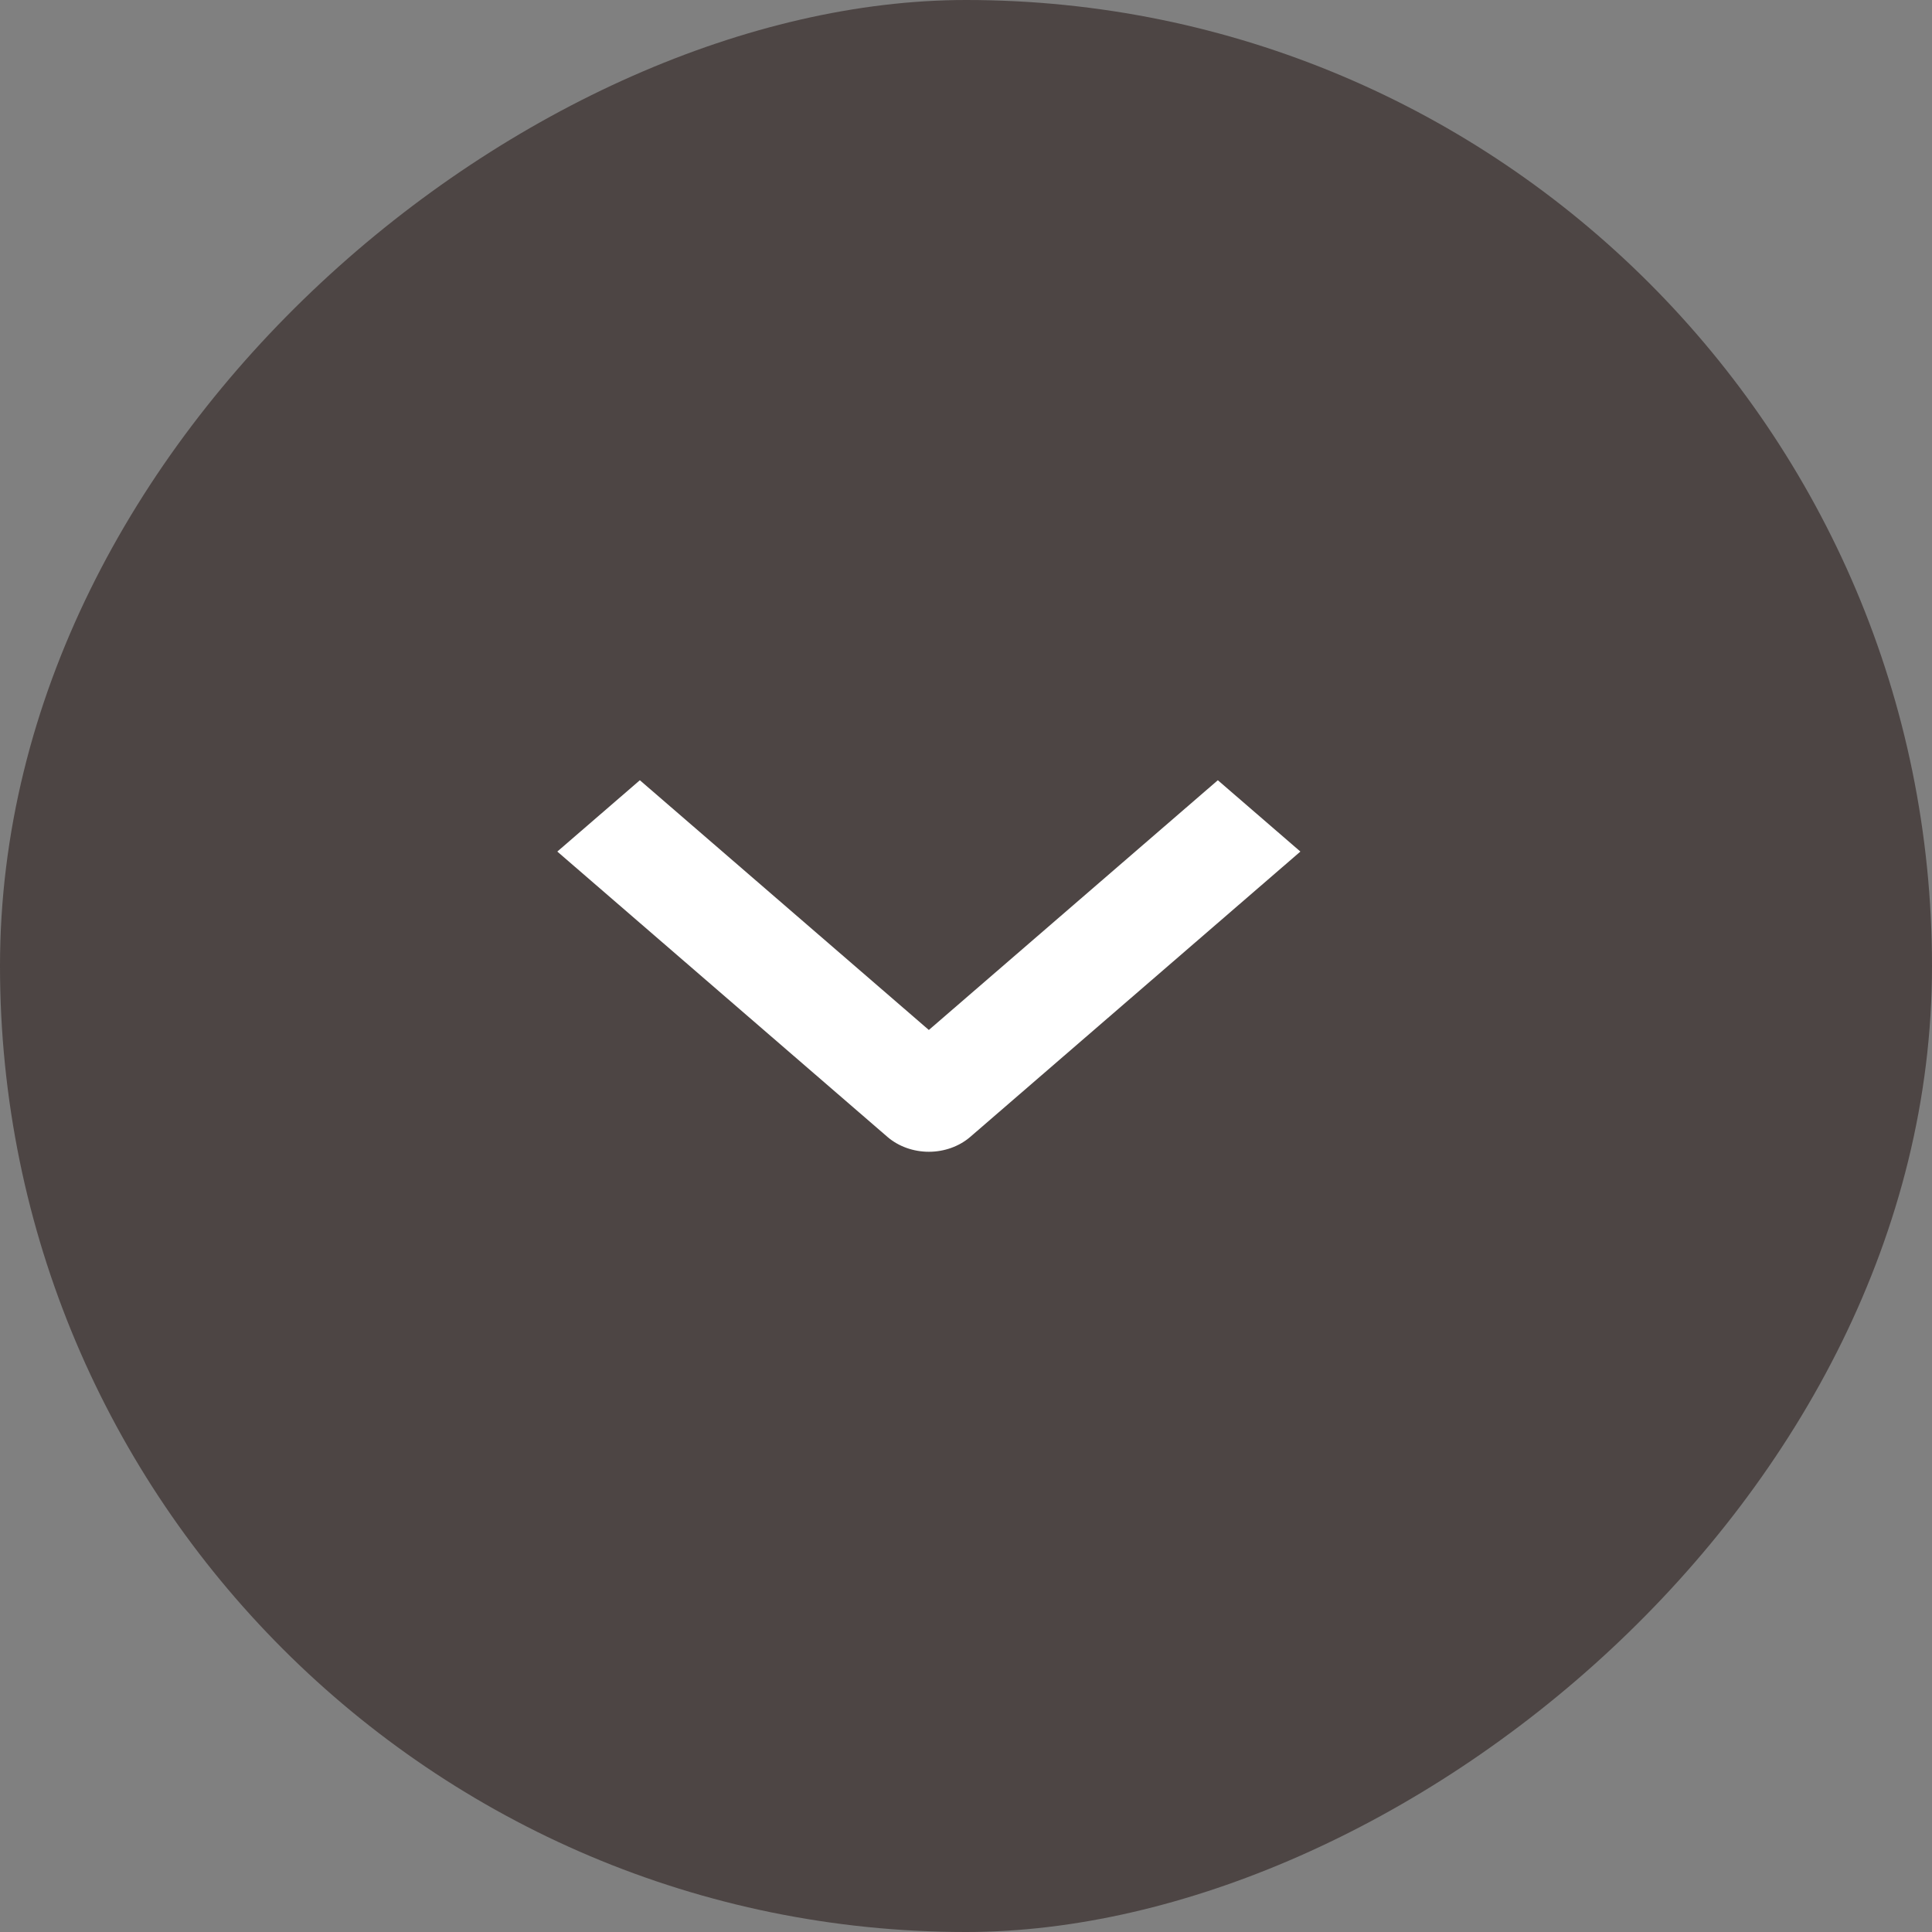
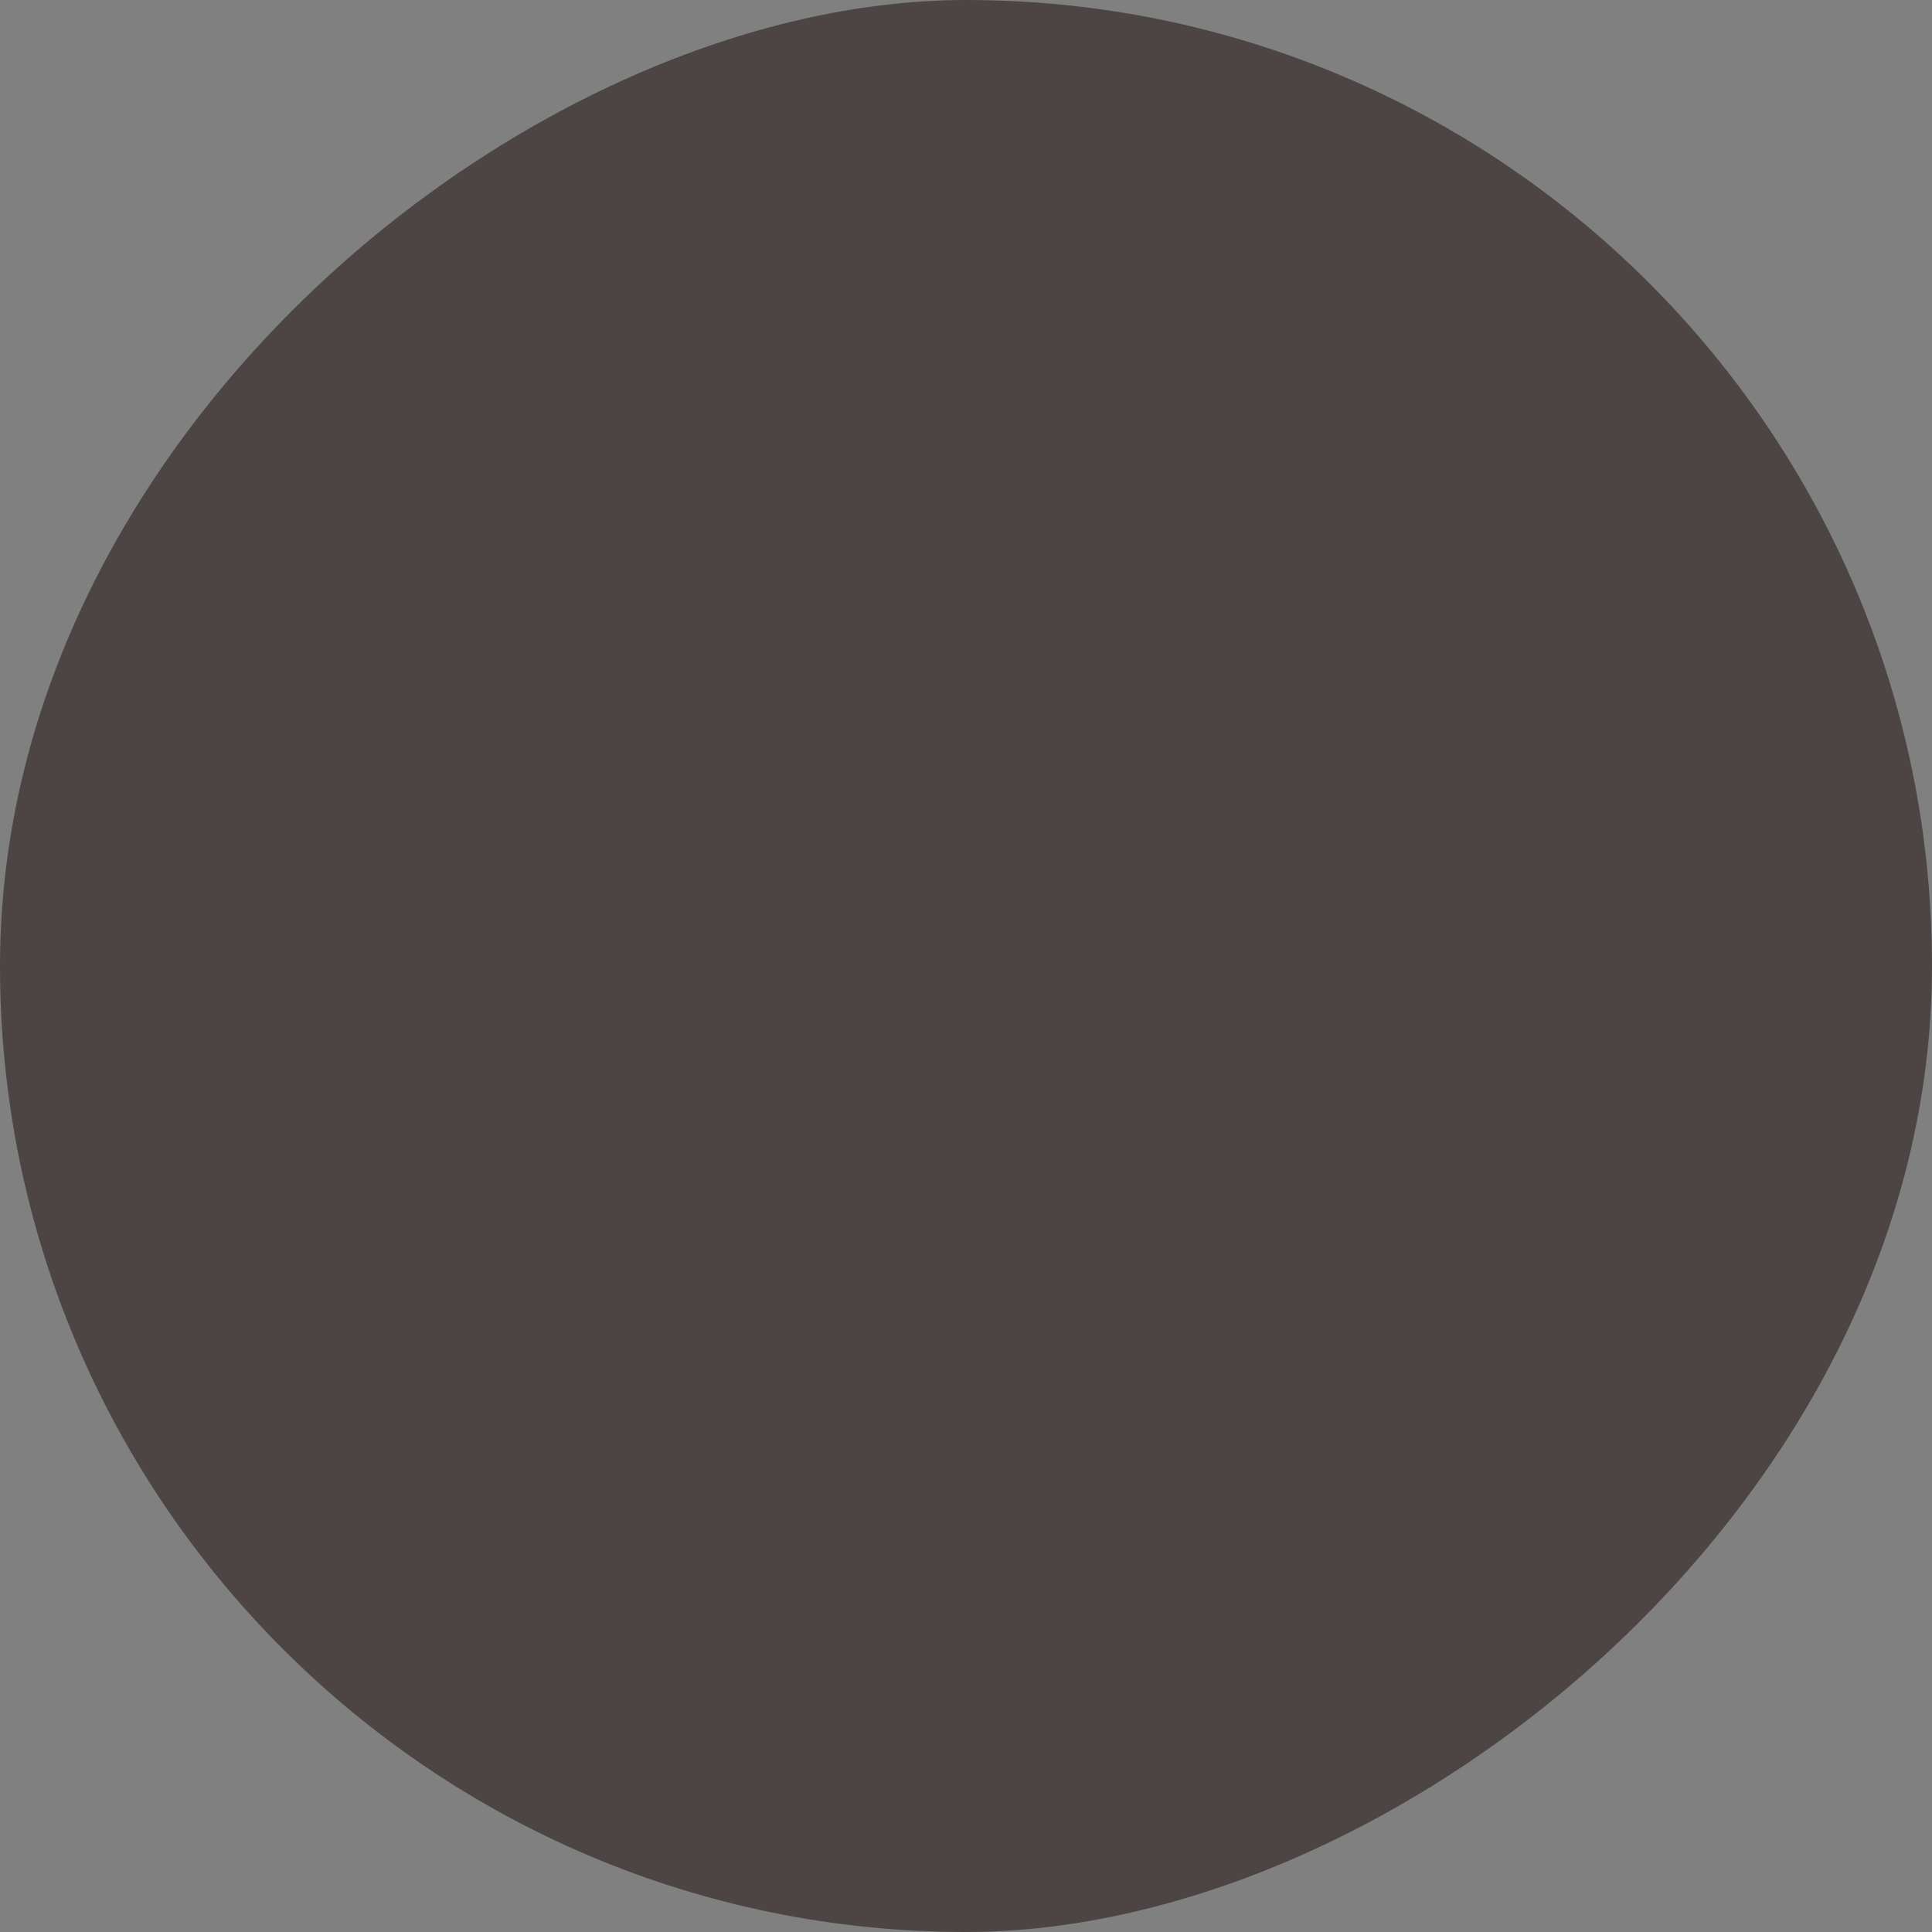
<svg xmlns="http://www.w3.org/2000/svg" width="26" height="26" viewBox="0 0 26 26" fill="none">
  <rect x="0" y="0" width="26" height="26" fill="#808080" stroke="none" />
  <rect x="26" width="26" height="26" rx="13" transform="rotate(90 26 0)" fill="#4D4544" />
-   <path fill-rule="evenodd" clip-rule="evenodd" d="M11.944 15.301L7.5 11.46L8.611 10.5L12.5 13.861L16.389 10.5L17.5 11.46L13.056 15.301C12.908 15.428 12.708 15.5 12.5 15.5C12.292 15.5 12.092 15.428 11.944 15.301Z" fill="white" />
</svg>